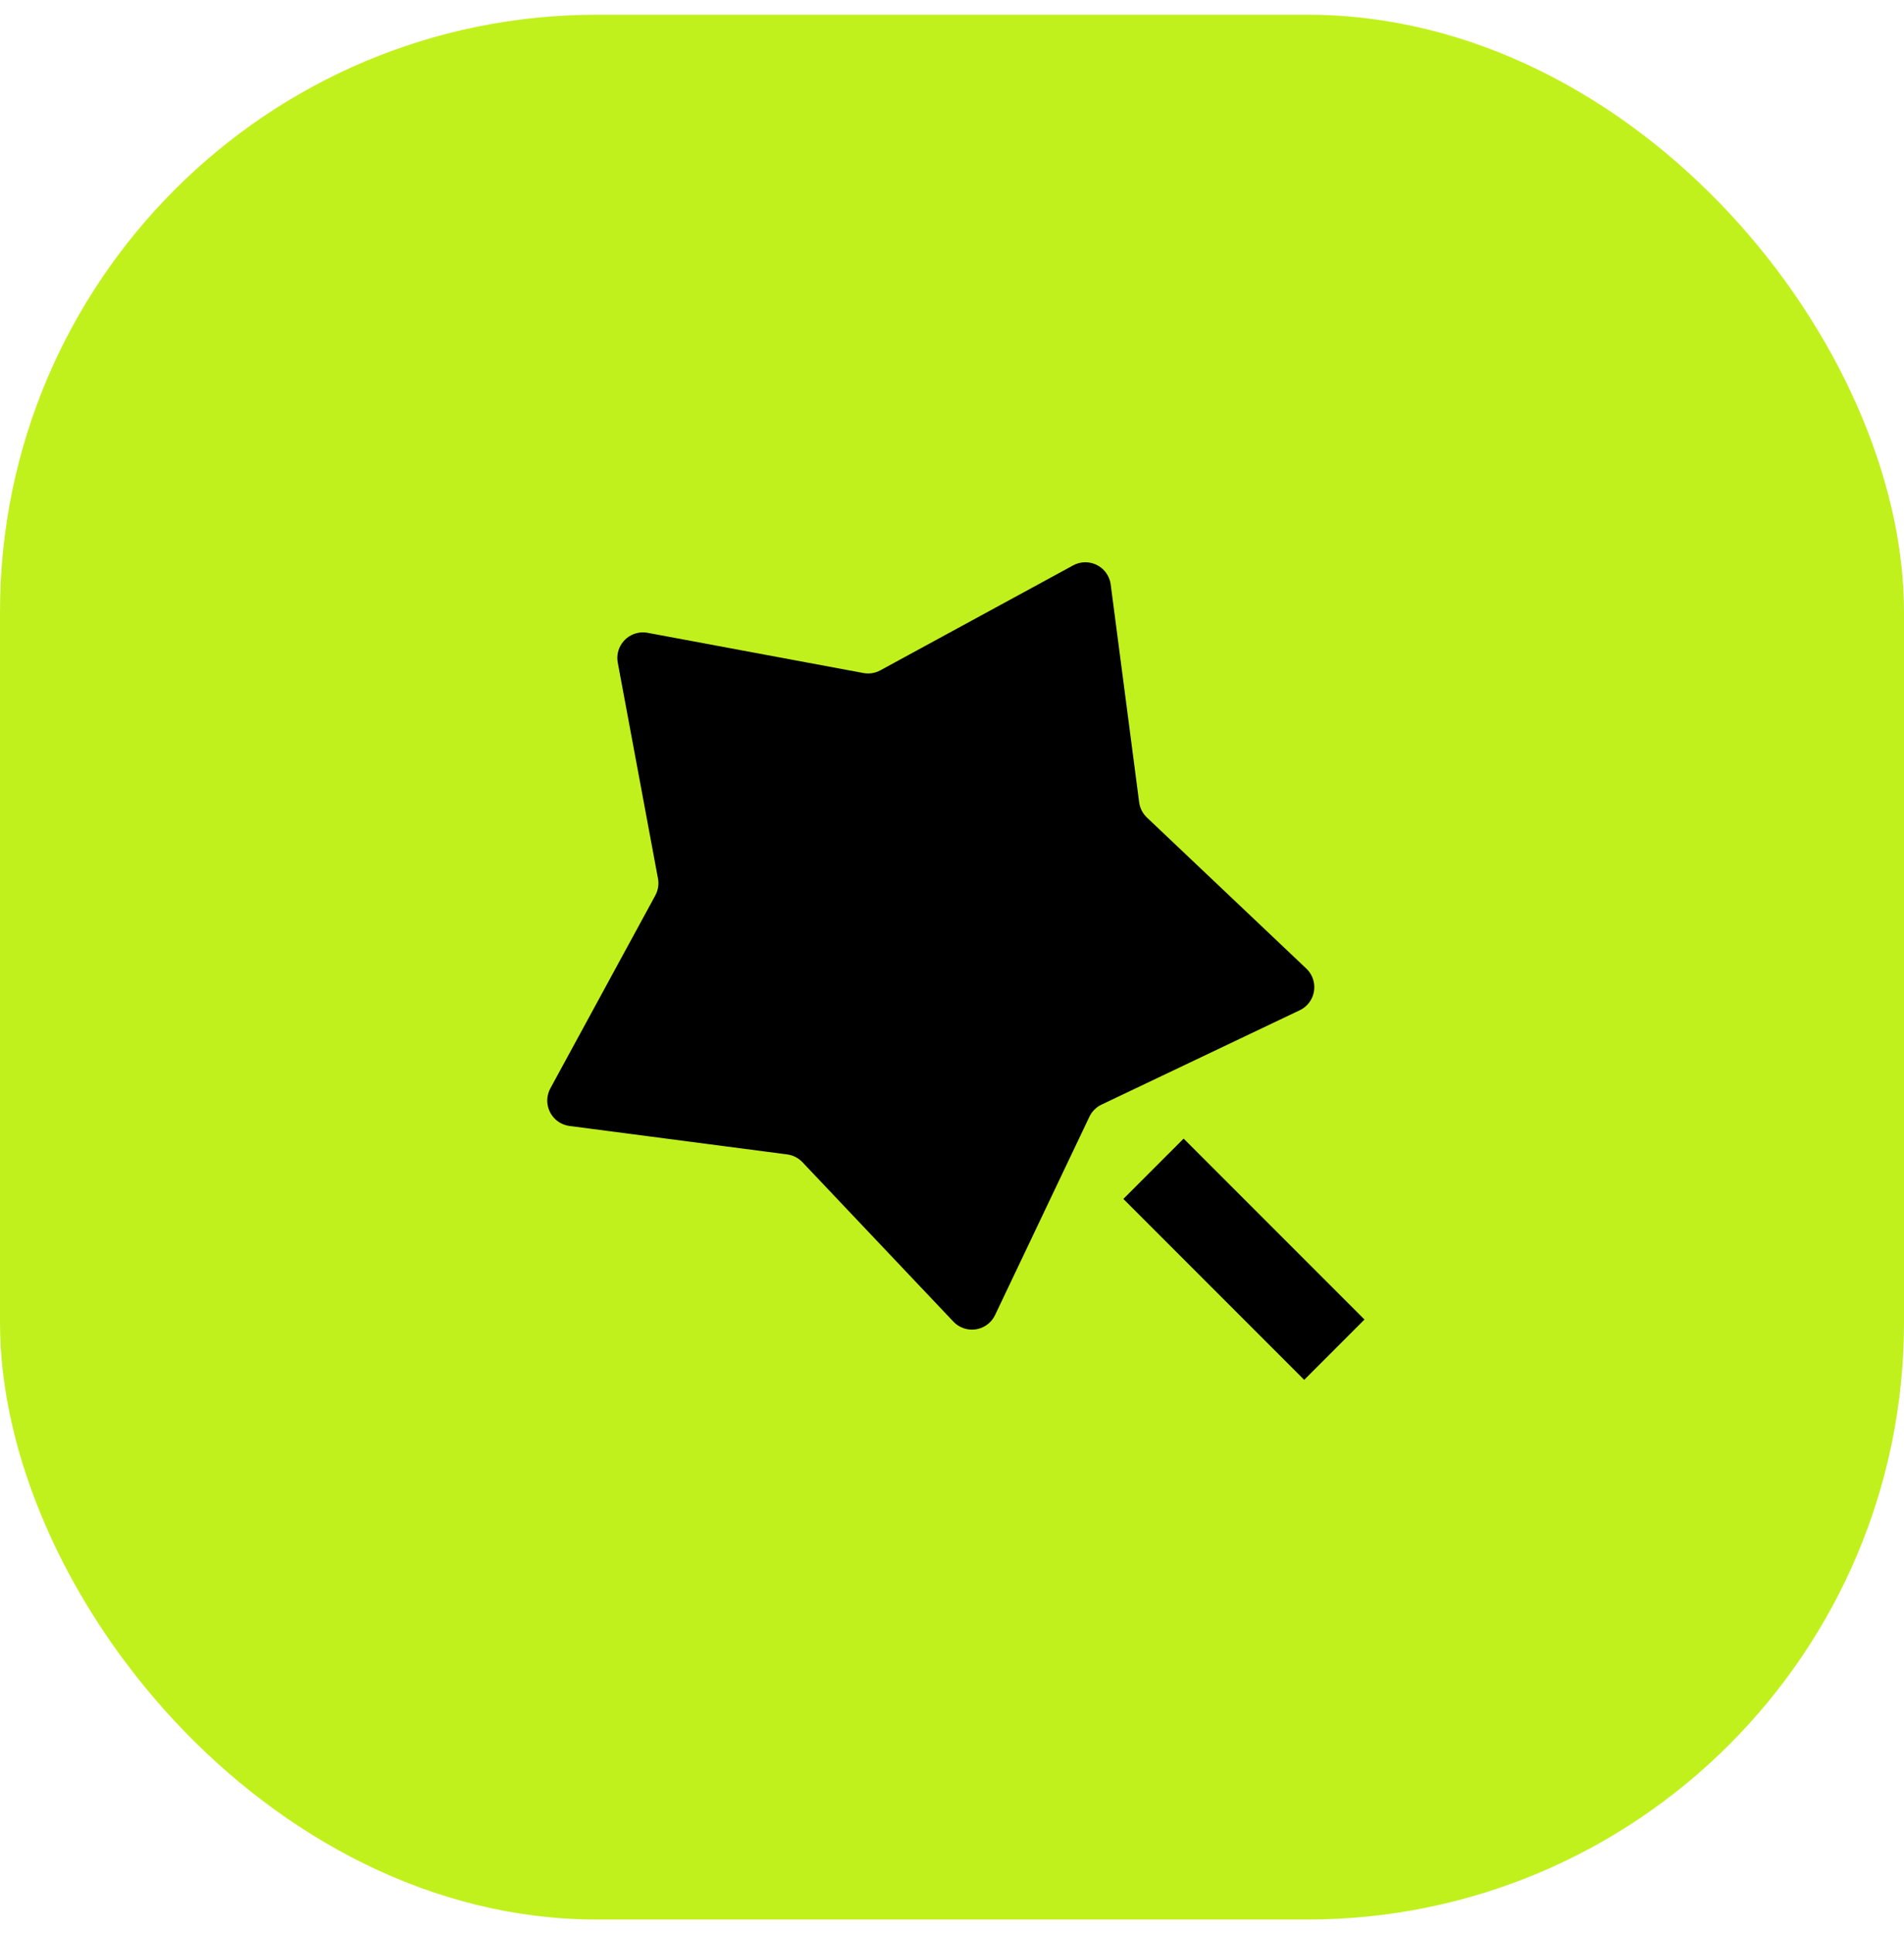
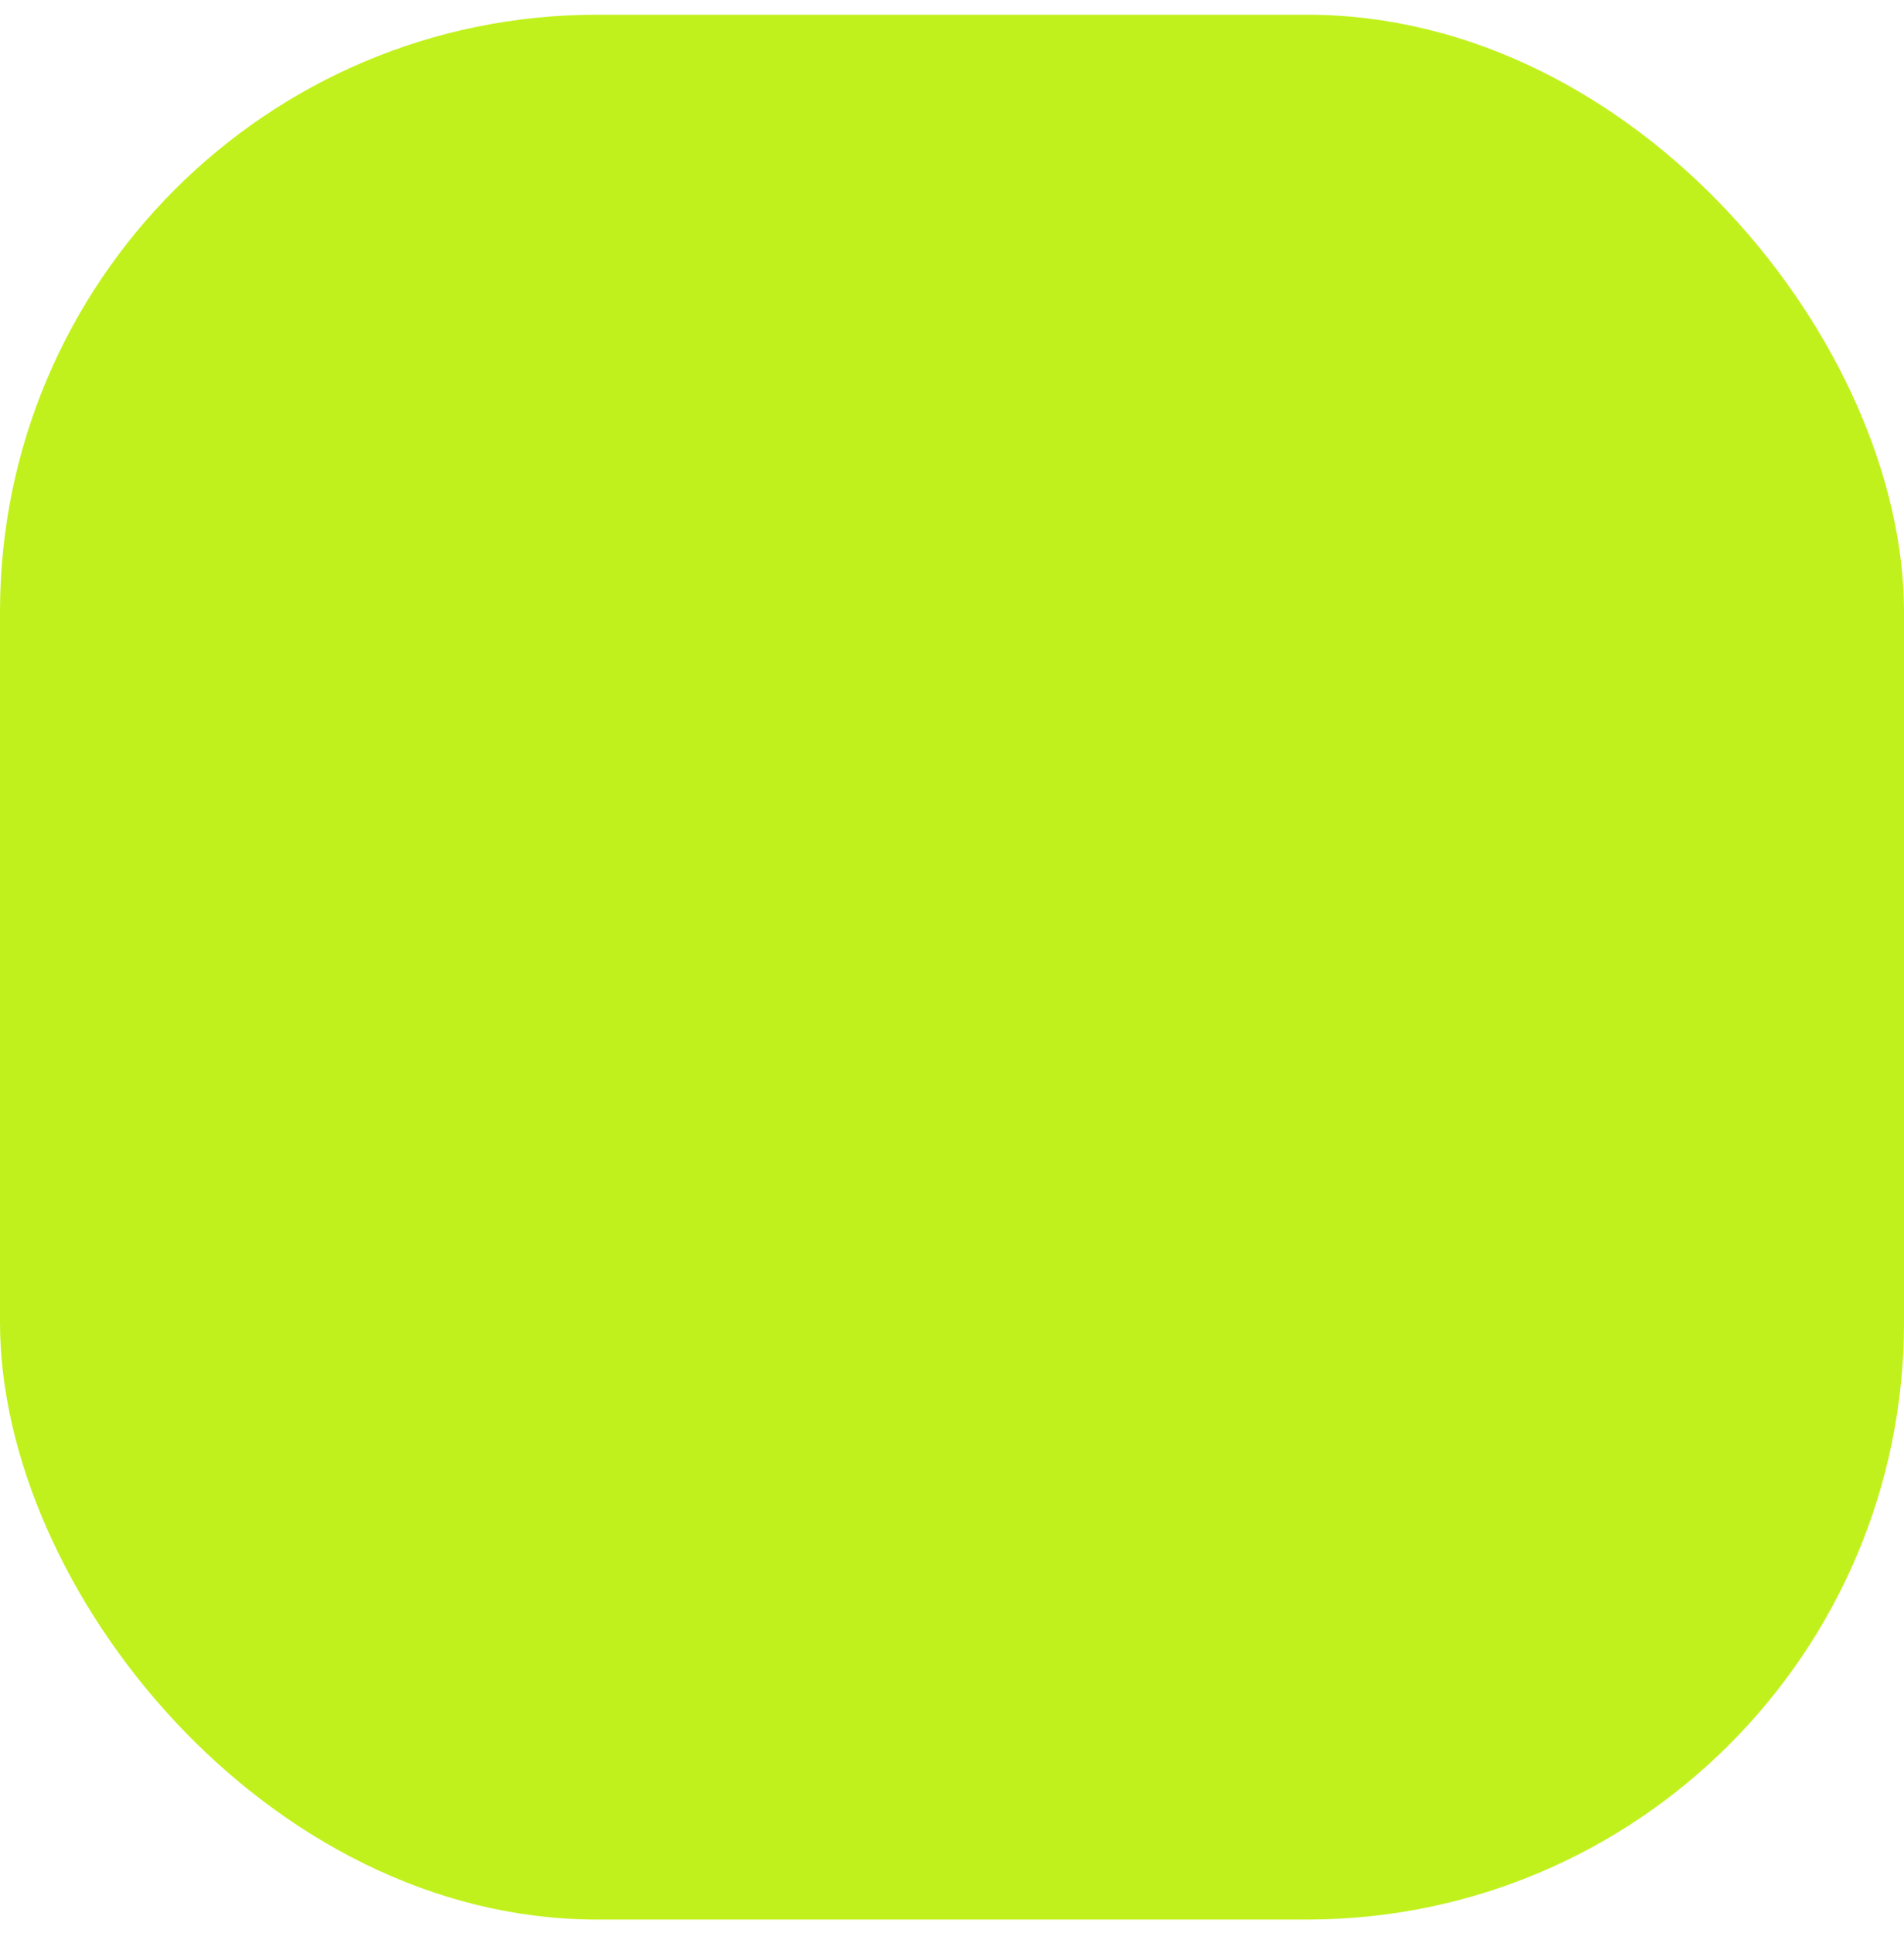
<svg xmlns="http://www.w3.org/2000/svg" width="67" height="68" viewBox="0 0 67 68" fill="none">
  <rect y="0.518" width="67" height="67" rx="21" fill="#C1F11D" />
-   <path d="M38.335 39.28L35.016 46.255C34.802 46.704 34.265 46.895 33.816 46.681C33.716 46.634 33.626 46.568 33.55 46.488L28.238 40.88C28.095 40.729 27.906 40.633 27.701 40.606L20.041 39.605C19.548 39.541 19.201 39.089 19.265 38.596C19.28 38.486 19.314 38.38 19.367 38.282L23.059 31.497C23.158 31.316 23.192 31.105 23.154 30.902L21.739 23.308C21.648 22.82 21.97 22.35 22.459 22.259C22.568 22.238 22.68 22.238 22.789 22.259L30.383 23.673C30.586 23.711 30.796 23.678 30.977 23.579L37.763 19.887C38.199 19.649 38.746 19.811 38.983 20.247C39.036 20.345 39.071 20.451 39.085 20.561L40.086 28.22C40.113 28.425 40.21 28.615 40.36 28.757L45.968 34.069C46.329 34.411 46.344 34.981 46.003 35.342C45.926 35.422 45.836 35.488 45.736 35.535L38.761 38.854C38.574 38.943 38.423 39.094 38.335 39.28ZM39.53 42.171L41.651 40.05L48.015 46.413L45.894 48.535L39.53 42.171Z" fill="black" />
</svg>